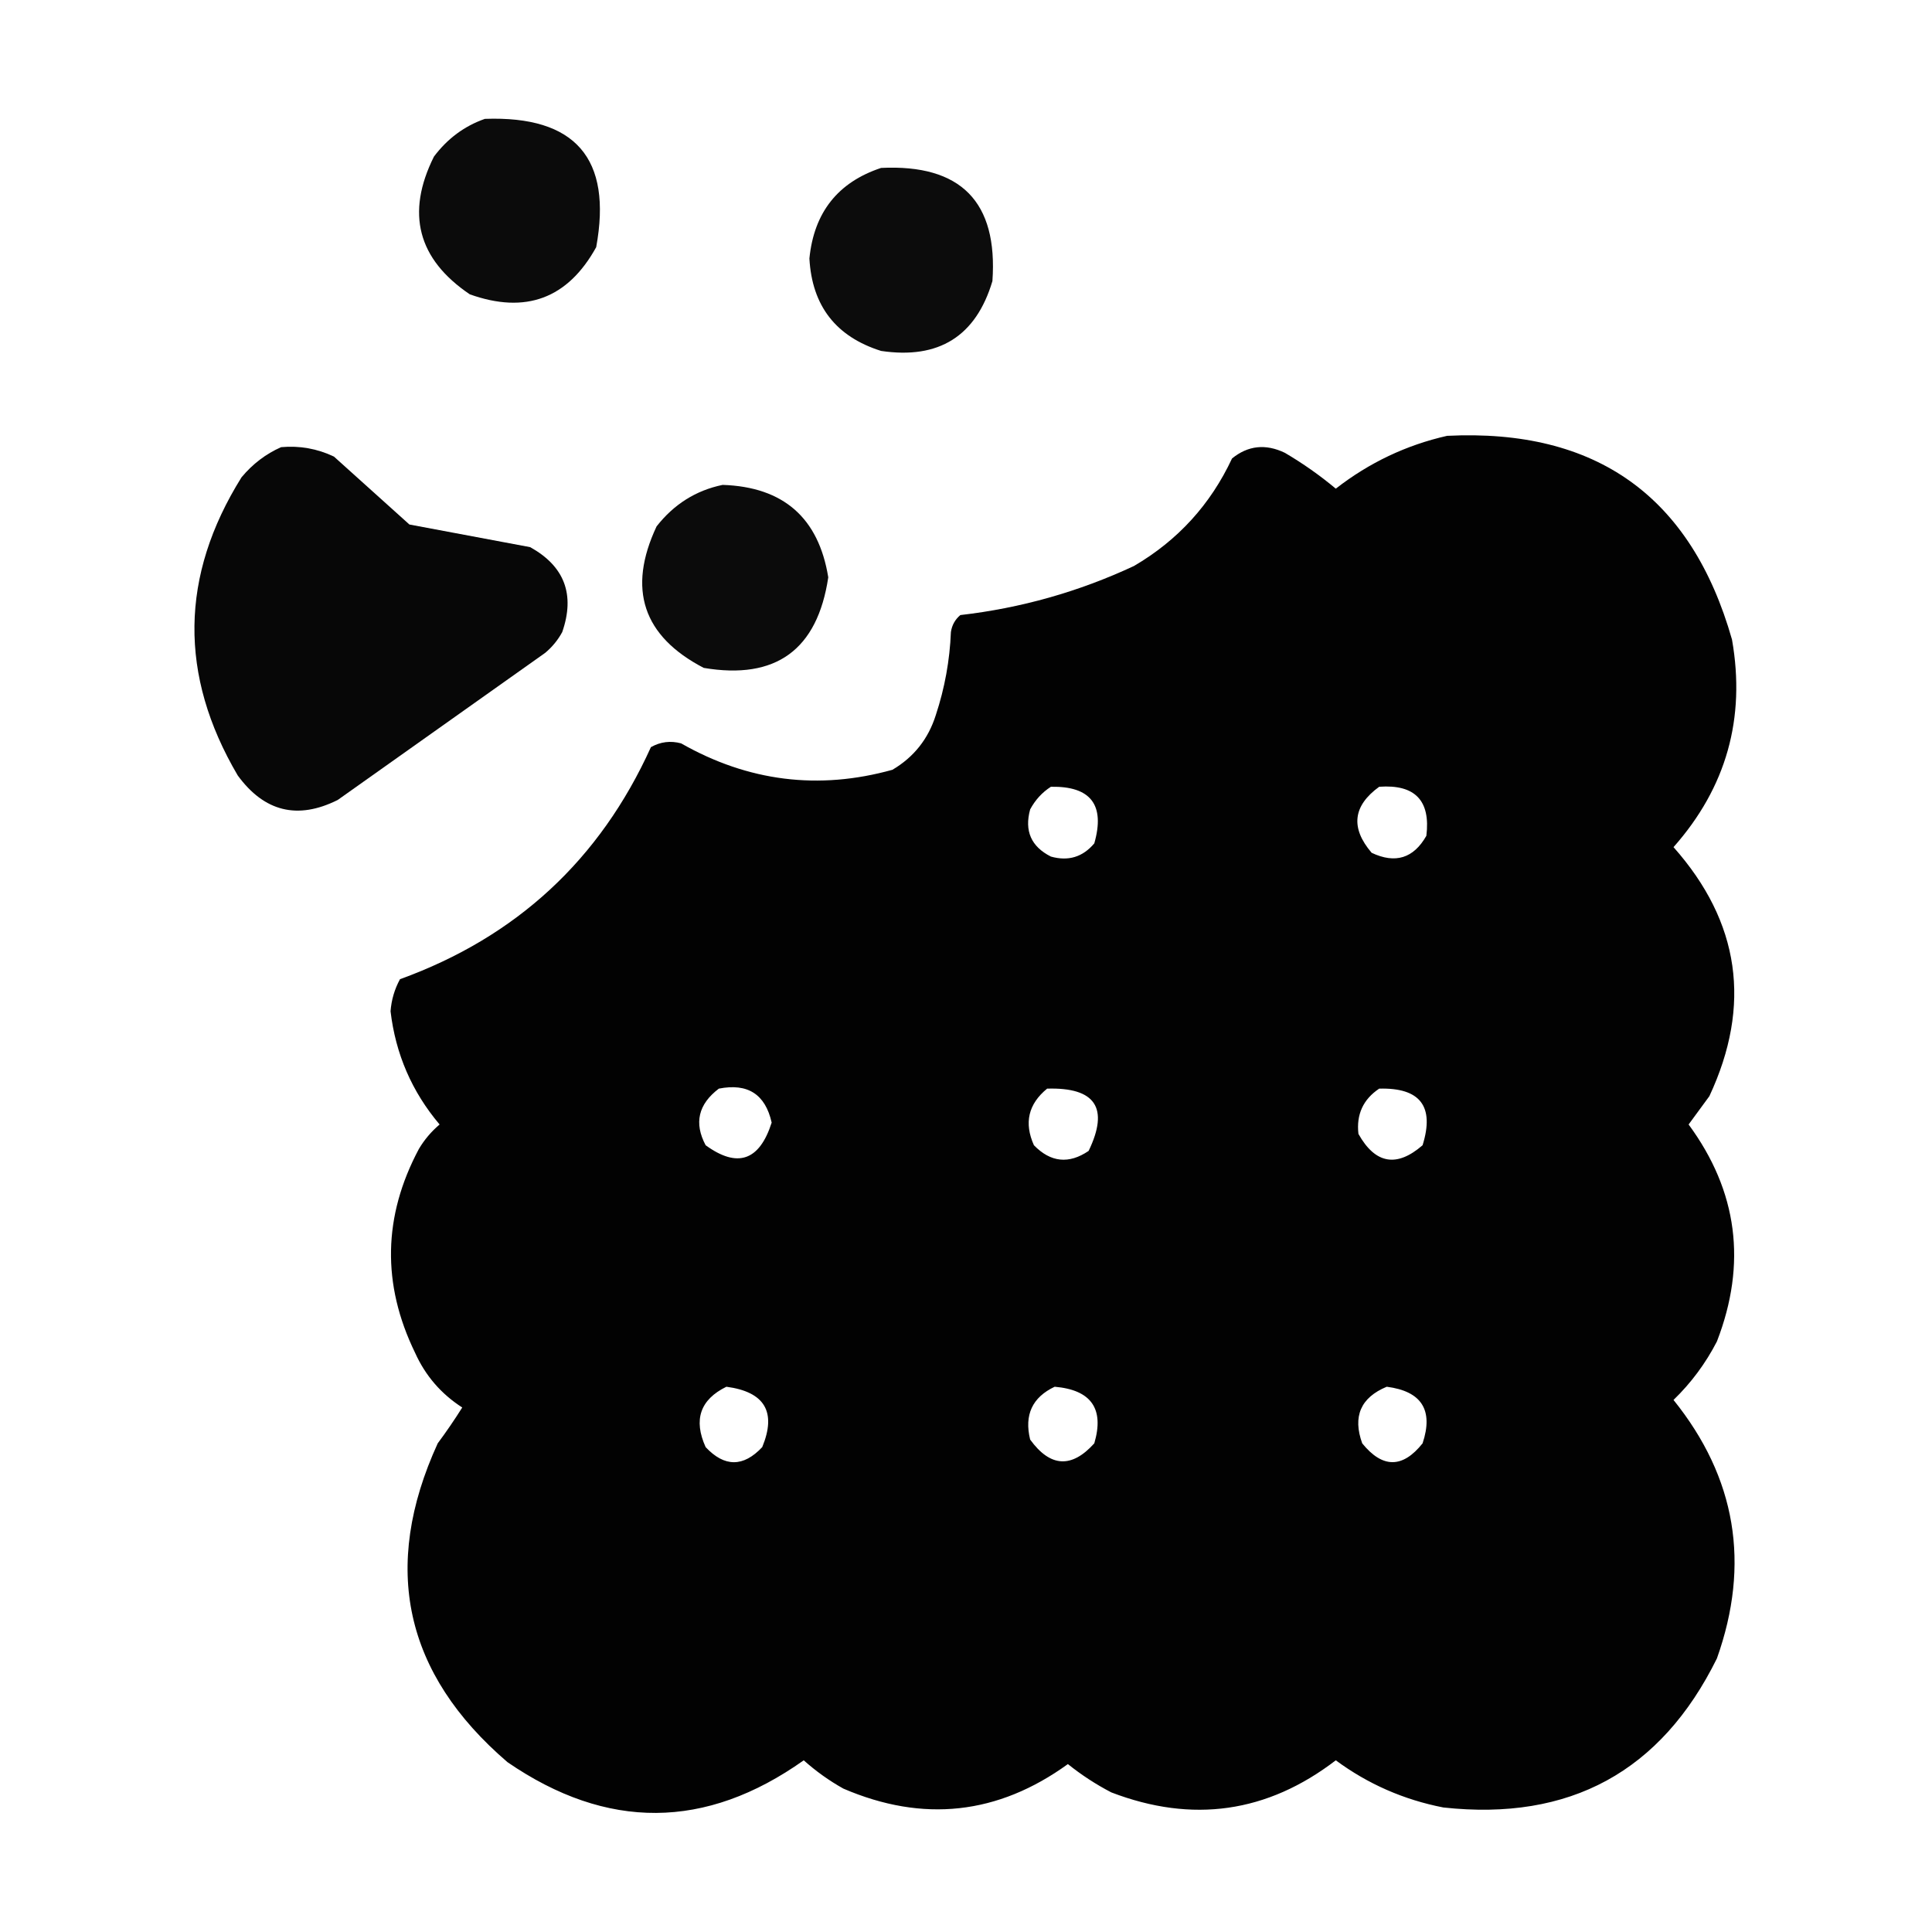
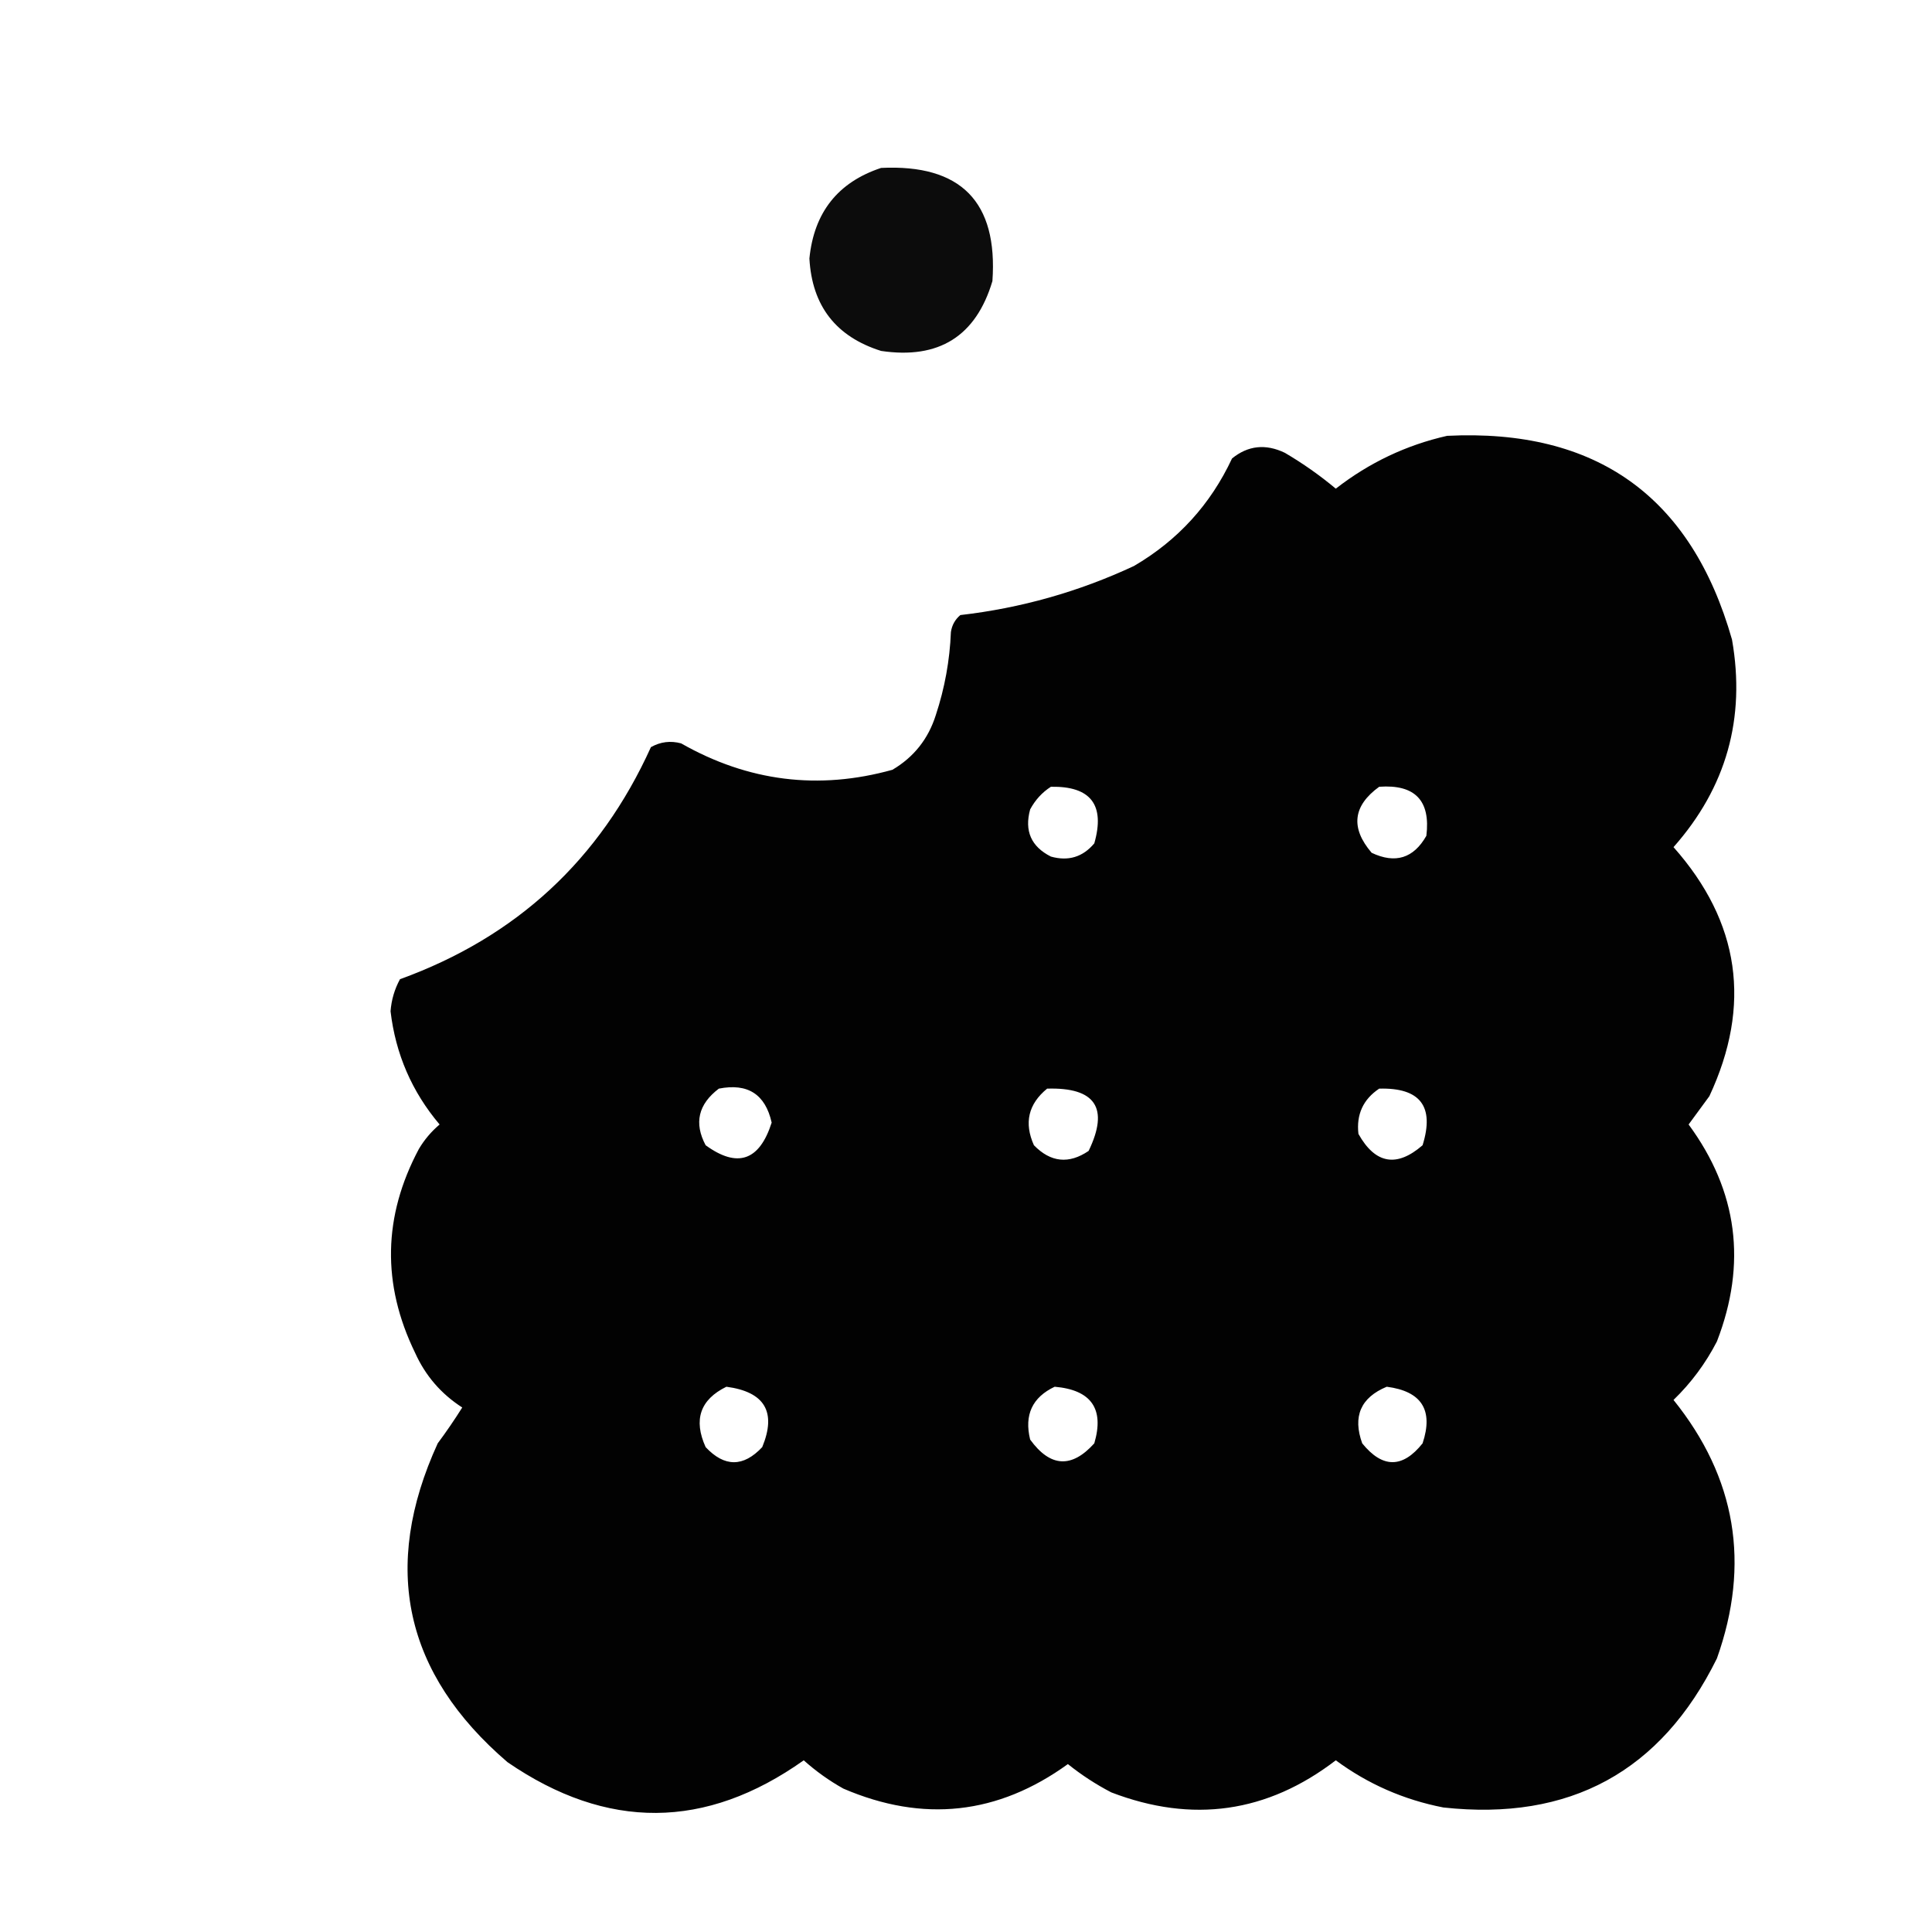
<svg xmlns="http://www.w3.org/2000/svg" version="1.1" width="512px" height="512px" style="shape-rendering:geometricPrecision; text-rendering:geometricPrecision; image-rendering:optimizeQuality; fill-rule:evenodd; clip-rule:evenodd">
  <g>
-     <path style="opacity:0.954" fill="#000000" d="M 128.5,31.5 C 152.477,30.64 162.31,41.974 158,65.5C 150.472,79.124 139.305,83.29 124.5,78C 110.685,68.657 107.518,56.49 115,41.5C 118.579,36.731 123.079,33.397 128.5,31.5 Z" />
-   </g>
+     </g>
  <g>
    <path style="opacity:0.952" fill="#000000" d="M 233.5,44.5 C 254.645,43.478 264.479,53.478 263,74.5C 258.637,89.11 248.804,95.276 233.5,93C 221.527,89.226 215.194,81.059 214.5,68.5C 215.717,56.299 222.05,48.299 233.5,44.5 Z" />
  </g>
  <g>
    <path style="opacity:0.989" fill="#000000" d="M 383.5,115.5 C 423.034,113.548 448.201,131.548 459,169.5C 462.657,190.357 457.491,208.69 443.5,224.5C 461.103,244.353 464.269,266.353 453,290.5C 451.167,293 449.333,295.5 447.5,298C 460.499,315.67 462.999,334.837 455,355.5C 452.02,361.291 448.187,366.457 443.5,371C 460.085,391.605 463.919,414.438 455,439.5C 440.188,469.495 416.021,482.661 382.5,479C 372.008,476.952 362.508,472.786 354,466.5C 335.852,480.414 316.018,483.247 294.5,475C 290.411,472.873 286.577,470.373 283,467.5C 264.465,480.913 244.631,483.079 223.5,474C 219.722,471.888 216.222,469.388 213,466.5C 187.02,484.925 160.853,485.091 134.5,467C 107.138,443.526 100.971,415.36 116,382.5C 118.29,379.42 120.457,376.253 122.5,373C 116.896,369.397 112.729,364.563 110,358.5C 101.165,340.337 101.498,322.337 111,304.5C 112.458,302.04 114.291,299.873 116.5,298C 109.17,289.335 104.836,279.335 103.5,268C 103.726,264.988 104.559,262.155 106,259.5C 136.831,248.334 158.998,227.834 172.5,198C 175.03,196.578 177.697,196.245 180.5,197C 198.27,207.111 216.937,209.445 236.5,204C 242.175,200.655 246.008,195.822 248,189.5C 250.362,182.357 251.695,175.023 252,167.5C 252.273,165.671 253.107,164.171 254.5,163C 270.533,161.158 285.866,156.825 300.5,150C 312.133,143.201 320.799,133.701 326.5,121.5C 330.74,118.055 335.406,117.555 340.5,120C 345.263,122.798 349.763,125.964 354,129.5C 362.853,122.613 372.686,117.946 383.5,115.5 Z M 278.5,208.5 C 289.073,208.308 292.906,213.308 290,223.5C 286.95,227.13 283.117,228.297 278.5,227C 273.268,224.367 271.435,220.201 273,214.5C 274.36,211.977 276.193,209.977 278.5,208.5 Z M 365.5,208.5 C 374.987,207.819 379.154,212.153 378,221.5C 374.608,227.467 369.774,228.967 363.5,226C 357.855,219.404 358.521,213.571 365.5,208.5 Z M 190.5,288.5 C 198.154,286.988 202.82,289.988 204.5,297.5C 201.267,307.633 195.433,309.633 187,303.5C 183.881,297.633 185.048,292.633 190.5,288.5 Z M 277.5,288.5 C 290.313,288.124 293.98,293.624 288.5,305C 283.266,308.555 278.433,308.055 274,303.5C 271.343,297.586 272.51,292.586 277.5,288.5 Z M 365.5,288.5 C 376.379,288.204 380.212,293.204 377,303.5C 370.135,309.461 364.468,308.461 360,300.5C 359.413,295.344 361.246,291.344 365.5,288.5 Z M 192.5,367.5 C 202.668,368.849 205.835,374.182 202,383.5C 197,388.833 192,388.833 187,383.5C 183.718,376.242 185.551,370.909 192.5,367.5 Z M 279.5,367.5 C 289.191,368.338 292.691,373.338 290,382.5C 283.993,389.175 278.326,388.842 273,381.5C 271.398,374.972 273.565,370.305 279.5,367.5 Z M 367.5,367.5 C 376.761,368.694 379.927,373.694 377,382.5C 371.709,389.145 366.376,389.145 361,382.5C 358.427,375.371 360.594,370.371 367.5,367.5 Z" />
  </g>
  <g>
-     <path style="opacity:0.971" fill="#000000" d="M 74.5,118.5 C 79.412,118.063 84.078,118.896 88.5,121C 95.167,127 101.833,133 108.5,139C 119.164,141 129.831,143 140.5,145C 149.606,150.057 152.44,157.557 149,167.5C 147.859,169.609 146.359,171.442 144.5,173C 126.167,186 107.833,199 89.5,212C 78.882,217.304 70.049,215.137 63,205.5C 47.374,178.943 47.708,152.61 64,126.5C 66.94,122.963 70.44,120.297 74.5,118.5 Z" />
-   </g>
+     </g>
  <g>
-     <path style="opacity:0.955" fill="#000000" d="M 191.5,128.5 C 207.598,129.035 216.931,137.202 219.5,153C 216.615,172.223 205.615,180.223 186.5,177C 170.369,168.607 166.202,156.107 174,139.5C 178.594,133.632 184.427,129.965 191.5,128.5 Z" />
-   </g>
+     </g>
</svg>